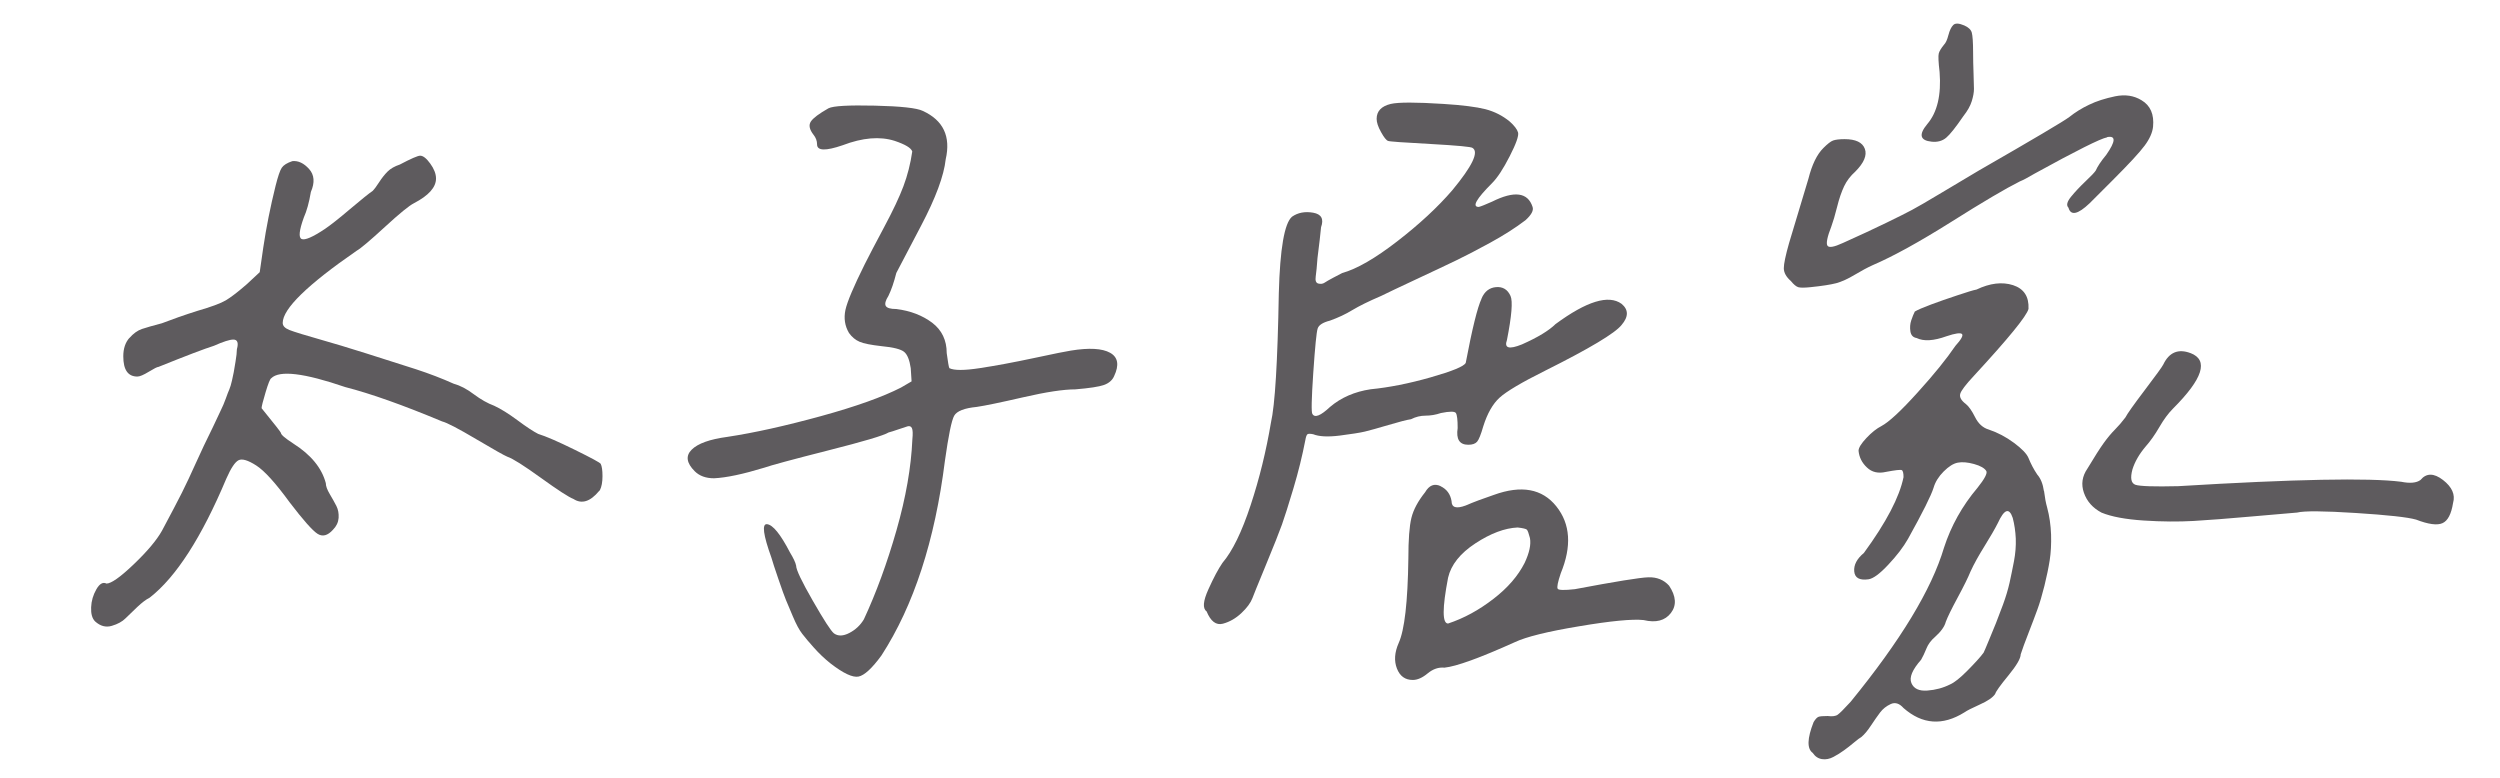
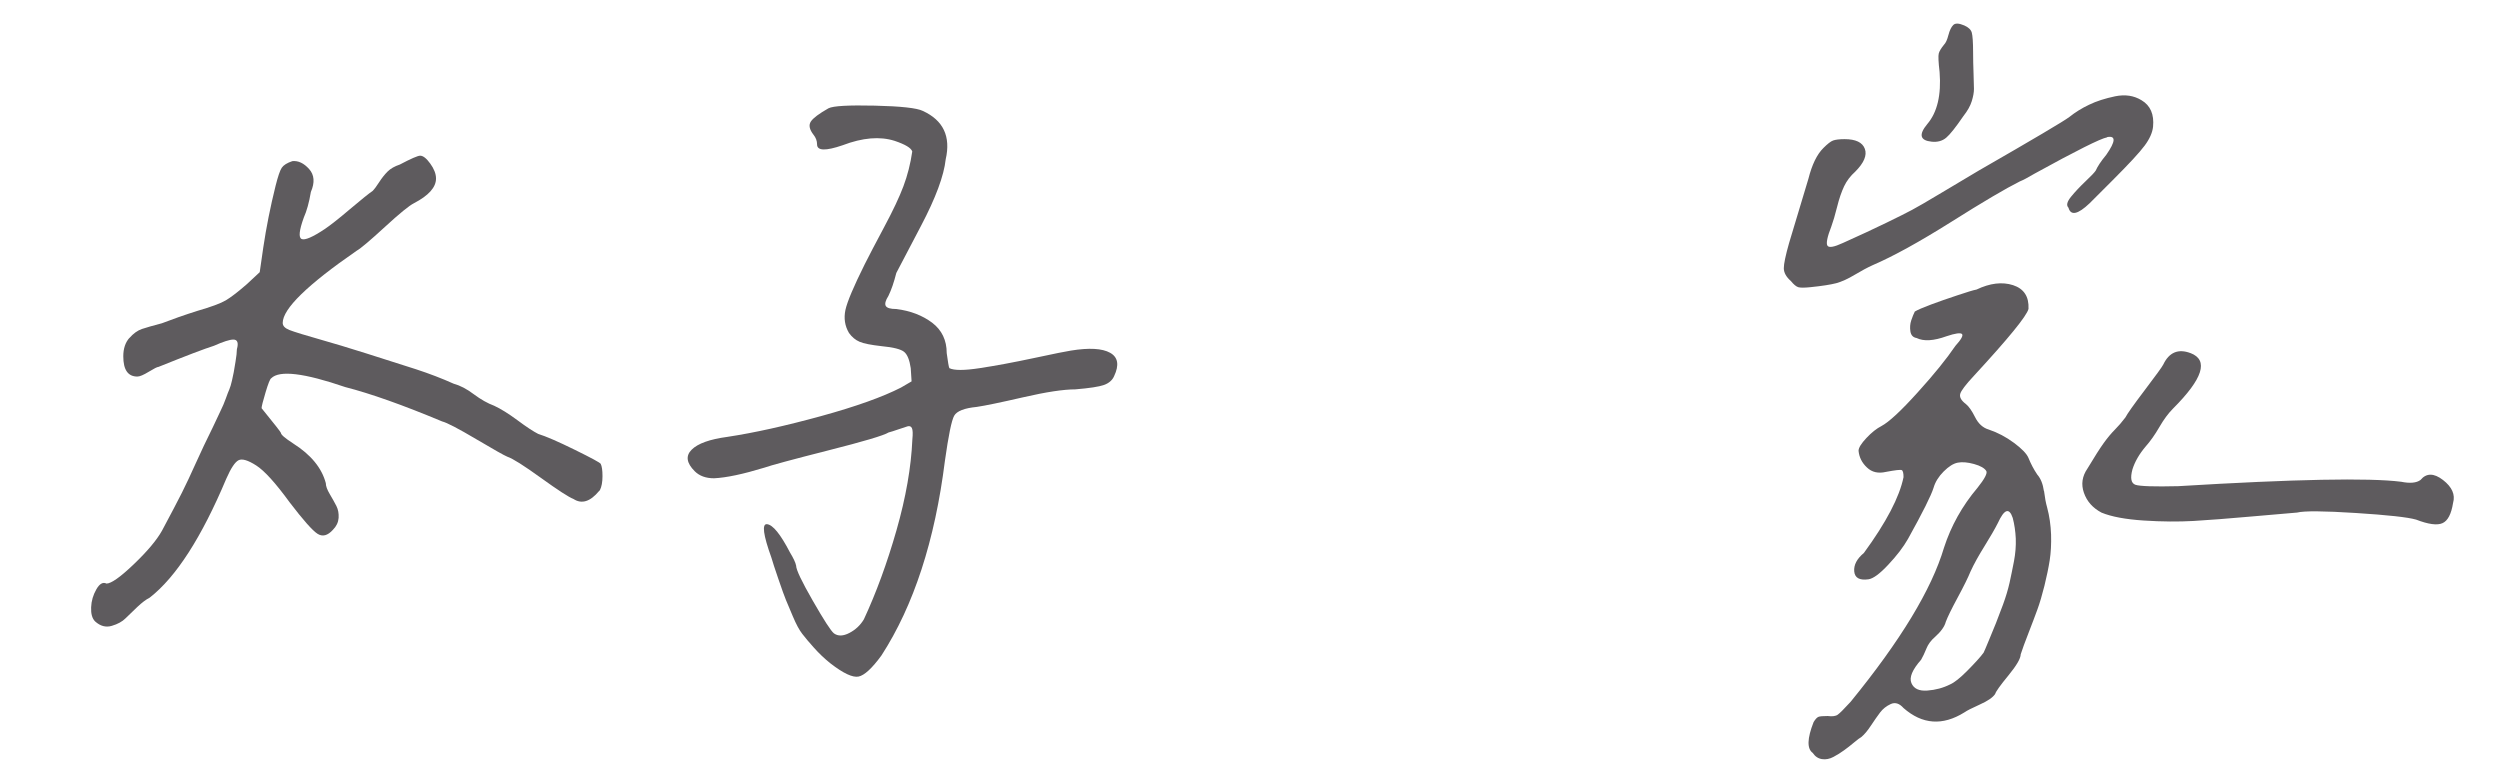
<svg xmlns="http://www.w3.org/2000/svg" id="Layer_1" data-name="Layer 1" viewBox="0 0 294.65 91.7">
  <defs>
    <style>
      .cls-1 {
        fill: #5e5b5e;
      }
    </style>
  </defs>
  <path class="cls-1" d="M15.23,39.86c.48-.55.99-.92,1.51-1.09.52-.17,1.3-.4,2.34-.67,1.25-.48,2.63-.97,4.15-1.45,1.66-.48,2.79-.9,3.38-1.25.59-.35,1.4-.97,2.44-1.87l1.56-1.45.42-2.91c.35-2.35.83-4.78,1.45-7.27.28-1.11.52-1.82.73-2.13s.62-.57,1.25-.78c.69-.07,1.35.24,1.97.93.62.69.69,1.59.21,2.7-.21,1.25-.49,2.25-.83,3.01-.55,1.52-.64,2.37-.26,2.54.38.17,1.3-.22,2.75-1.19.62-.42,1.61-1.19,2.96-2.34,1.35-1.14,2.23-1.85,2.65-2.13.21-.21.47-.55.78-1.04.31-.48.64-.9.99-1.25.35-.35.83-.62,1.45-.83,1.31-.69,2.11-1.04,2.39-1.04.35,0,.74.31,1.19.93s.68,1.21.68,1.76c0,1.04-.87,2.01-2.6,2.91-.56.28-1.7,1.21-3.43,2.8-1.73,1.59-2.84,2.53-3.32,2.8-5.82,4.02-8.72,6.85-8.72,8.51,0,.35.26.62.78.83.52.21,1.99.66,4.41,1.35.76.21,2.3.67,4.62,1.4,2.32.73,4.27,1.35,5.87,1.87,1.59.52,3.08,1.09,4.46,1.71.76.21,1.56.62,2.39,1.25.83.62,1.63,1.07,2.39,1.35.76.35,1.68.92,2.75,1.71,1.07.8,1.89,1.33,2.44,1.61.9.28,2.34.9,4.31,1.87,1.97.97,2.99,1.52,3.06,1.66.14.28.21.76.21,1.45s-.1,1.25-.31,1.66l-.1.1c-1.04,1.25-2.04,1.56-3.01.93-.55-.21-1.83-1.04-3.84-2.49-2.01-1.45-3.32-2.28-3.95-2.49-.35-.14-1.58-.83-3.69-2.08-2.11-1.25-3.44-1.94-4-2.08-4.64-1.94-8.45-3.29-11.42-4.05-4.85-1.66-7.75-2.01-8.72-1.04-.14.07-.36.62-.67,1.66s-.47,1.66-.47,1.87c1.52,1.87,2.28,2.84,2.28,2.91,0,.21.48.62,1.45,1.25,2.08,1.32,3.36,2.87,3.84,4.67,0,.35.16.78.47,1.3s.57.99.78,1.4c.21.42.29.88.26,1.4-.04.52-.26.99-.67,1.4-.62.69-1.23.85-1.82.47-.59-.38-1.68-1.61-3.27-3.69-1.66-2.28-2.98-3.74-3.95-4.36-.97-.62-1.66-.83-2.08-.62-.42.21-.9.93-1.45,2.18-2.91,6.92-5.92,11.6-9.03,14.02-.42.21-.9.57-1.45,1.09-.55.52-1.02.97-1.4,1.35-.38.38-.92.68-1.61.88-.69.21-1.35.04-1.97-.52-.35-.35-.5-.9-.47-1.66.03-.76.24-1.47.62-2.13.38-.66.78-.88,1.19-.67.55,0,1.63-.76,3.22-2.28,1.59-1.52,2.7-2.84,3.32-3.95,1.04-1.94,1.82-3.43,2.34-4.46.52-1.04,1.07-2.21,1.66-3.53.59-1.31,1.26-2.73,2.02-4.26.35-.76.64-1.38.88-1.87.24-.48.45-.97.62-1.45.17-.48.31-.85.42-1.09.1-.24.21-.59.31-1.04.1-.45.17-.78.21-.99.03-.21.1-.62.21-1.25.1-.62.16-1.11.16-1.45.21-.76.07-1.14-.42-1.14-.42,0-1.18.24-2.28.73-1.11.35-3.29,1.18-6.54,2.49-.14,0-.52.19-1.14.57-.62.38-1.07.57-1.35.57-1.11,0-1.66-.79-1.66-2.39,0-.9.24-1.63.73-2.18Z" />
  <path class="cls-1" d="M109.87,38.04c1.14.87,1.71,2.06,1.71,3.58.14,1.04.24,1.63.31,1.77.55.28,1.75.28,3.58,0,1.83-.28,3.96-.67,6.39-1.19,2.42-.52,3.88-.81,4.36-.88,2.15-.35,3.69-.26,4.62.26s1.09,1.44.47,2.75c-.21.48-.61.83-1.19,1.04-.59.21-1.71.38-3.38.52-1.39,0-3.43.31-6.13.93s-4.53,1-5.5,1.14c-1.45.14-2.34.49-2.65,1.04-.31.55-.67,2.32-1.09,5.3-1.18,9.41-3.67,17.06-7.48,22.95-1.11,1.52-2.01,2.35-2.7,2.49-.69.14-1.8-.38-3.32-1.56-.69-.55-1.33-1.16-1.92-1.82-.59-.66-1.06-1.21-1.4-1.66-.35-.45-.71-1.12-1.09-2.02-.38-.9-.66-1.56-.83-1.97-.17-.42-.47-1.23-.88-2.44-.42-1.21-.69-2.06-.83-2.54-.97-2.7-1.14-4.01-.52-3.95.69.07,1.59,1.18,2.7,3.32.42.69.66,1.21.73,1.56,0,.49.66,1.87,1.97,4.15,1.31,2.28,2.14,3.57,2.49,3.84.48.35,1.09.33,1.82-.05.73-.38,1.3-.92,1.71-1.61,1.45-3.12,2.73-6.61,3.84-10.49,1.11-3.88,1.73-7.44,1.87-10.69.07-.69.05-1.14-.05-1.35-.1-.21-.28-.28-.52-.21-.24.07-.61.19-1.09.36-.48.17-.87.29-1.14.36-.55.35-2.94,1.06-7.17,2.13-4.22,1.07-6.71,1.75-7.48,2.02-2.49.76-4.46,1.18-5.92,1.25-.97,0-1.73-.28-2.28-.83-.97-.97-1.09-1.82-.36-2.54.73-.73,2.13-1.23,4.21-1.51,3.18-.48,6.85-1.3,11.01-2.44,4.15-1.14,7.3-2.27,9.45-3.37l1.25-.73-.1-1.56c-.14-.97-.4-1.61-.78-1.92-.38-.31-1.26-.54-2.65-.67-1.25-.14-2.11-.31-2.6-.52-.49-.21-.9-.55-1.25-1.04-.49-.83-.62-1.73-.42-2.7.21-.97.97-2.77,2.28-5.4.48-.97,1.25-2.42,2.28-4.36,1.04-1.94,1.8-3.55,2.28-4.83.48-1.28.83-2.65,1.04-4.1-.14-.42-.83-.83-2.08-1.25-1.73-.55-3.77-.38-6.13.52-2.01.69-3.01.66-3.01-.1,0-.42-.14-.79-.42-1.14-.48-.62-.59-1.14-.31-1.56.28-.42.97-.93,2.08-1.56.55-.28,2.37-.38,5.45-.31,3.08.07,4.97.28,5.66.62,2.42,1.11,3.32,3.01,2.7,5.71-.21,1.94-1.18,4.55-2.91,7.84-1.73,3.29-2.7,5.14-2.91,5.55-.28,1.11-.59,2.01-.93,2.7-.35.55-.45.95-.31,1.19.14.24.55.36,1.25.36,1.66.21,3.06.75,4.21,1.61Z" />
-   <path class="cls-1" d="M174.61,35.19c.35-.83.92-1.28,1.71-1.35.79-.07,1.37.28,1.71,1.04.28.62.14,2.35-.42,5.19-.35.97.24,1.14,1.77.52,1.87-.83,3.18-1.63,3.95-2.39,3.67-2.7,6.26-3.5,7.79-2.39.83.69.83,1.52,0,2.49-.76.97-3.77,2.77-9.03,5.4-2.77,1.38-4.55,2.44-5.35,3.17-.8.73-1.44,1.85-1.92,3.37-.28.97-.52,1.58-.73,1.82-.21.24-.55.36-1.04.36-1.04,0-1.45-.66-1.25-1.97,0-.97-.07-1.56-.21-1.77-.14-.21-.73-.21-1.76,0-.62.21-1.23.31-1.82.31s-1.16.14-1.71.42c-.49.07-1.37.3-2.65.68-1.28.38-2.22.64-2.8.78-.59.14-1.58.29-2.96.47-1.39.17-2.42.12-3.12-.16-.35-.07-.57-.07-.67,0-.1.07-.19.31-.26.73-.35,1.8-.81,3.69-1.4,5.66-.59,1.97-1.04,3.39-1.35,4.26-.31.87-.95,2.48-1.92,4.83-.97,2.35-1.49,3.63-1.56,3.84-.21.55-.64,1.14-1.3,1.76-.66.62-1.39,1.04-2.18,1.25-.8.21-1.44-.28-1.92-1.45-.49-.35-.42-1.21.21-2.6.62-1.38,1.18-2.42,1.66-3.12,1.18-1.38,2.28-3.65,3.32-6.8,1.04-3.15,1.83-6.39,2.39-9.71.48-2.08.79-7.17.93-15.26.14-5.26.66-8.27,1.56-9.03.69-.48,1.52-.64,2.49-.47.97.17,1.28.74.93,1.71-.07.76-.21,1.97-.42,3.63-.07.97-.14,1.7-.21,2.18-.07.49.03.76.31.83.28.07.52.04.73-.1.21-.14.54-.33.99-.57.45-.24.81-.43,1.09-.57,1.73-.48,3.89-1.73,6.49-3.74,2.6-2.01,4.76-4.01,6.49-6.02,2.35-2.84,3.15-4.5,2.39-4.98-.14-.14-1.8-.29-4.98-.47-3.18-.17-4.85-.29-4.98-.36-.21-.07-.49-.42-.83-1.04-.35-.62-.52-1.14-.52-1.56,0-.9.55-1.49,1.66-1.76.9-.21,2.97-.21,6.23,0,2.21.14,3.86.35,4.93.62,1.07.28,2.02.76,2.86,1.45.55.49.88.92.99,1.3.1.38-.23,1.32-.99,2.8-.76,1.49-1.45,2.54-2.08,3.17-1.87,1.87-2.39,2.8-1.56,2.8.28-.07.79-.28,1.56-.62,2.63-1.31,4.22-1.11,4.78.62.14.42-.14.93-.83,1.56-1.18.9-2.56,1.78-4.15,2.65-1.59.87-2.92,1.56-4,2.08-1.07.52-2.65,1.26-4.72,2.23-2.08.97-3.46,1.63-4.15,1.97-1.45.62-2.58,1.18-3.38,1.66-.8.49-1.68.9-2.65,1.25-.83.21-1.32.52-1.45.93-.14.42-.31,2.16-.52,5.24-.21,3.08-.24,4.69-.1,4.83.28.49.97.21,2.08-.83,1.31-1.11,2.91-1.8,4.78-2.08,2.14-.21,4.5-.67,7.06-1.4,2.56-.73,3.95-1.3,4.15-1.71.76-4.01,1.38-6.54,1.87-7.58ZM169.78,57.3c.73.35,1.16.93,1.3,1.76,0,.76.55.93,1.66.52.97-.42,2.08-.83,3.32-1.25,3.25-1.18,5.71-.73,7.37,1.35,1.66,2.08,1.83,4.71.52,7.89-.35,1.04-.47,1.64-.36,1.82.1.17.78.19,2.02.05,4.78-.9,7.67-1.37,8.67-1.4,1-.03,1.82.3,2.44.99.83,1.25.9,2.32.21,3.22-.69.9-1.76,1.18-3.22.83-1.32-.14-3.84.1-7.58.73-3.74.62-6.27,1.25-7.58,1.87-4.15,1.87-6.92,2.87-8.31,3.01-.69-.07-1.35.16-1.97.67-.62.52-1.21.78-1.76.78-.9,0-1.52-.45-1.87-1.35-.35-.9-.28-1.9.21-3.01.69-1.52,1.07-4.84,1.14-9.97,0-2.21.12-3.81.36-4.78.24-.97.78-1.97,1.61-3.01.48-.83,1.09-1.07,1.82-.73ZM176.01,70.59c1.7-1.31,2.92-2.73,3.69-4.26.55-1.18.76-2.14.62-2.91-.14-.55-.26-.88-.36-.99-.1-.1-.47-.19-1.09-.26-1.52.07-3.18.69-4.98,1.87-1.8,1.18-2.87,2.53-3.22,4.05-.69,3.6-.69,5.4,0,5.4,1.87-.62,3.65-1.59,5.35-2.91Z" />
  <path class="cls-1" d="M248.33,16.19c-.76.14-3.6,1.56-8.51,4.26-.83.49-1.42.8-1.76.93-1.66.83-4.36,2.42-8.1,4.78-3.74,2.35-6.82,4.05-9.24,5.09-.62.28-1.33.66-2.13,1.14-.8.48-1.52.81-2.18.99-.66.17-1.68.33-3.06.47-.69.07-1.16.07-1.4,0-.24-.07-.54-.31-.88-.73-.55-.48-.83-.99-.83-1.51s.21-1.51.62-2.96c.83-2.77,1.59-5.3,2.28-7.58.42-1.66,1-2.87,1.77-3.63.48-.48.86-.78,1.14-.88.28-.1.73-.16,1.35-.16,1.31,0,2.11.38,2.39,1.14.28.76-.1,1.66-1.14,2.7-.55.49-.99,1.06-1.3,1.71-.31.66-.59,1.47-.83,2.44-.24.97-.47,1.73-.67,2.28-.49,1.25-.64,2.01-.47,2.28.17.28.78.17,1.82-.31,2.01-.9,3.72-1.7,5.14-2.39,1.42-.69,2.42-1.19,3.01-1.51.59-.31,1.78-1,3.58-2.08,1.8-1.07,3.22-1.92,4.26-2.54,6.51-3.74,10.07-5.85,10.7-6.33.69-.55,1.47-1.04,2.34-1.45.86-.42,1.88-.74,3.06-.99,1.18-.24,2.21-.09,3.12.47,1.04.62,1.49,1.66,1.35,3.11-.07.69-.4,1.44-.99,2.23-.59.8-1.85,2.16-3.79,4.1l-2.7,2.7c-1.39,1.32-2.22,1.49-2.49.52-.28-.28-.17-.71.31-1.3.48-.59,1.05-1.19,1.71-1.82.66-.62,1.05-1.04,1.19-1.25.21-.48.62-1.11,1.25-1.87,1.11-1.59,1.14-2.28.1-2.08ZM240.91,57.87c.1.8.22,1.44.36,1.92.28,1.04.43,2.11.47,3.22.03,1.11-.02,2.11-.16,3.01-.14.9-.35,1.9-.62,3.01-.28,1.11-.55,2.04-.83,2.8-.28.76-.62,1.68-1.04,2.75-.42,1.07-.73,1.92-.93,2.54,0,.48-.49,1.32-1.45,2.49-.97,1.18-1.49,1.91-1.56,2.18-.28.42-.88.83-1.82,1.25s-1.54.73-1.82.93c-2.56,1.59-4.95,1.42-7.16-.52-.49-.55-.99-.71-1.51-.47-.52.24-.93.57-1.25.99-.31.42-.68.93-1.09,1.56s-.8,1.07-1.14,1.35c-.14.07-.42.28-.83.62-.42.35-.81.66-1.19.93-.38.28-.8.54-1.25.78-.45.24-.9.33-1.35.26-.45-.07-.81-.31-1.09-.73-.69-.49-.66-1.7.1-3.63.21-.35.4-.55.57-.62.17-.07.54-.1,1.09-.1.55.07.95.02,1.19-.16.24-.17.74-.67,1.51-1.51,5.88-7.2,9.55-13.25,11.01-18.17.83-2.56,2.14-4.92,3.95-7.06.83-1.04,1.18-1.7,1.04-1.97-.21-.34-.69-.62-1.45-.83-.76-.21-1.4-.26-1.92-.16-.52.1-1.07.45-1.66,1.04-.59.59-.99,1.23-1.19,1.92-.28.9-1.28,2.91-3.01,6.02-.55.97-1.33,1.99-2.34,3.06-1,1.07-1.78,1.64-2.34,1.71-1.04.14-1.59-.17-1.66-.93-.07-.76.31-1.49,1.14-2.18,2.63-3.6,4.19-6.58,4.67-8.93,0-.48-.07-.76-.21-.83-.14-.07-.76,0-1.87.21-.9.21-1.65.04-2.23-.52-.59-.55-.92-1.21-.99-1.97,0-.35.31-.85.93-1.51.62-.66,1.21-1.12,1.76-1.4.9-.48,2.32-1.8,4.26-3.95,1.94-2.14,3.43-3.98,4.46-5.5.69-.76.95-1.23.78-1.4-.17-.17-.78-.09-1.82.26-1.52.55-2.7.62-3.53.21-.42-.07-.66-.33-.73-.78-.07-.45-.04-.88.1-1.3.14-.42.28-.76.42-1.04.35-.21.99-.48,1.92-.83.93-.35,1.97-.71,3.12-1.09,1.14-.38,1.88-.61,2.23-.67,1.59-.76,3.03-.93,4.31-.52,1.28.42,1.89,1.35,1.82,2.8-.21.83-2.35,3.46-6.44,7.89-.97,1.04-1.51,1.75-1.61,2.13-.1.38.12.78.67,1.19.35.28.71.8,1.09,1.56.38.76.92,1.25,1.61,1.45,1.04.35,2.03.87,2.96,1.56.93.69,1.5,1.28,1.71,1.77.28.69.62,1.35,1.04,1.97.42.48.67,1.13.78,1.92ZM227.04,76.46c-.21.52-.42.95-.62,1.3-1.04,1.18-1.42,2.09-1.14,2.75.28.66.9.95,1.87.88.97-.07,1.87-.31,2.7-.73.48-.21,1.16-.74,2.02-1.61s1.51-1.57,1.92-2.13c.07-.14.28-.62.62-1.45.35-.83.62-1.5.83-2.02s.48-1.25.83-2.18c.34-.93.6-1.8.78-2.6.17-.79.35-1.64.52-2.54.17-.9.24-1.78.21-2.65-.04-.86-.16-1.68-.36-2.44-.42-1.25-1-1.04-1.76.62-.35.69-.87,1.59-1.56,2.7-.69,1.11-1.25,2.11-1.66,3.01-.28.69-.78,1.71-1.51,3.06s-1.19,2.3-1.4,2.86c-.14.55-.56,1.14-1.25,1.76-.49.42-.83.88-1.04,1.4ZM229.64,4.14c.14-.55.33-.95.57-1.19.24-.24.67-.22,1.3.05.48.21.78.49.88.83.1.35.16,1.14.16,2.39,0,.76.02,1.56.05,2.39.03.83.05,1.45.05,1.87s-.09.9-.26,1.45c-.17.55-.5,1.14-.99,1.76-.9,1.32-1.58,2.17-2.02,2.54-.45.38-1.02.54-1.71.47-1.38-.14-1.56-.83-.52-2.08,1.18-1.38,1.66-3.43,1.45-6.13-.14-1.18-.17-1.9-.1-2.18.07-.28.28-.62.62-1.04.21-.21.38-.59.52-1.14ZM258.19,41.62c2.14.83,1.45,3.01-2.08,6.54-.55.55-1.09,1.28-1.61,2.18-.52.9-1.06,1.66-1.61,2.28-.76.9-1.28,1.8-1.56,2.7-.28,1.04-.16,1.64.36,1.82.52.17,2.2.23,5.04.16,13.71-.83,22.46-1,26.27-.52,1.04.21,1.8.14,2.28-.21.69-.83,1.57-.83,2.65,0,1.07.83,1.47,1.73,1.19,2.7-.21,1.32-.62,2.11-1.25,2.39-.62.28-1.66.14-3.11-.42-.97-.28-3.34-.54-7.11-.78-3.77-.24-6.07-.26-6.91-.05-.9.07-2.72.23-5.45.47-2.74.24-4.98.42-6.75.52-1.76.1-3.72.09-5.87-.05-2.15-.14-3.81-.45-4.98-.93-1.04-.55-1.73-1.33-2.08-2.34-.35-1-.21-1.95.42-2.86.83-1.38,1.47-2.39,1.92-3.01s.88-1.14,1.3-1.56c.42-.42.83-.9,1.25-1.45.21-.42.97-1.49,2.28-3.22,1.31-1.73,2.04-2.73,2.18-3.01.69-1.45,1.77-1.9,3.22-1.35Z" />
</svg>